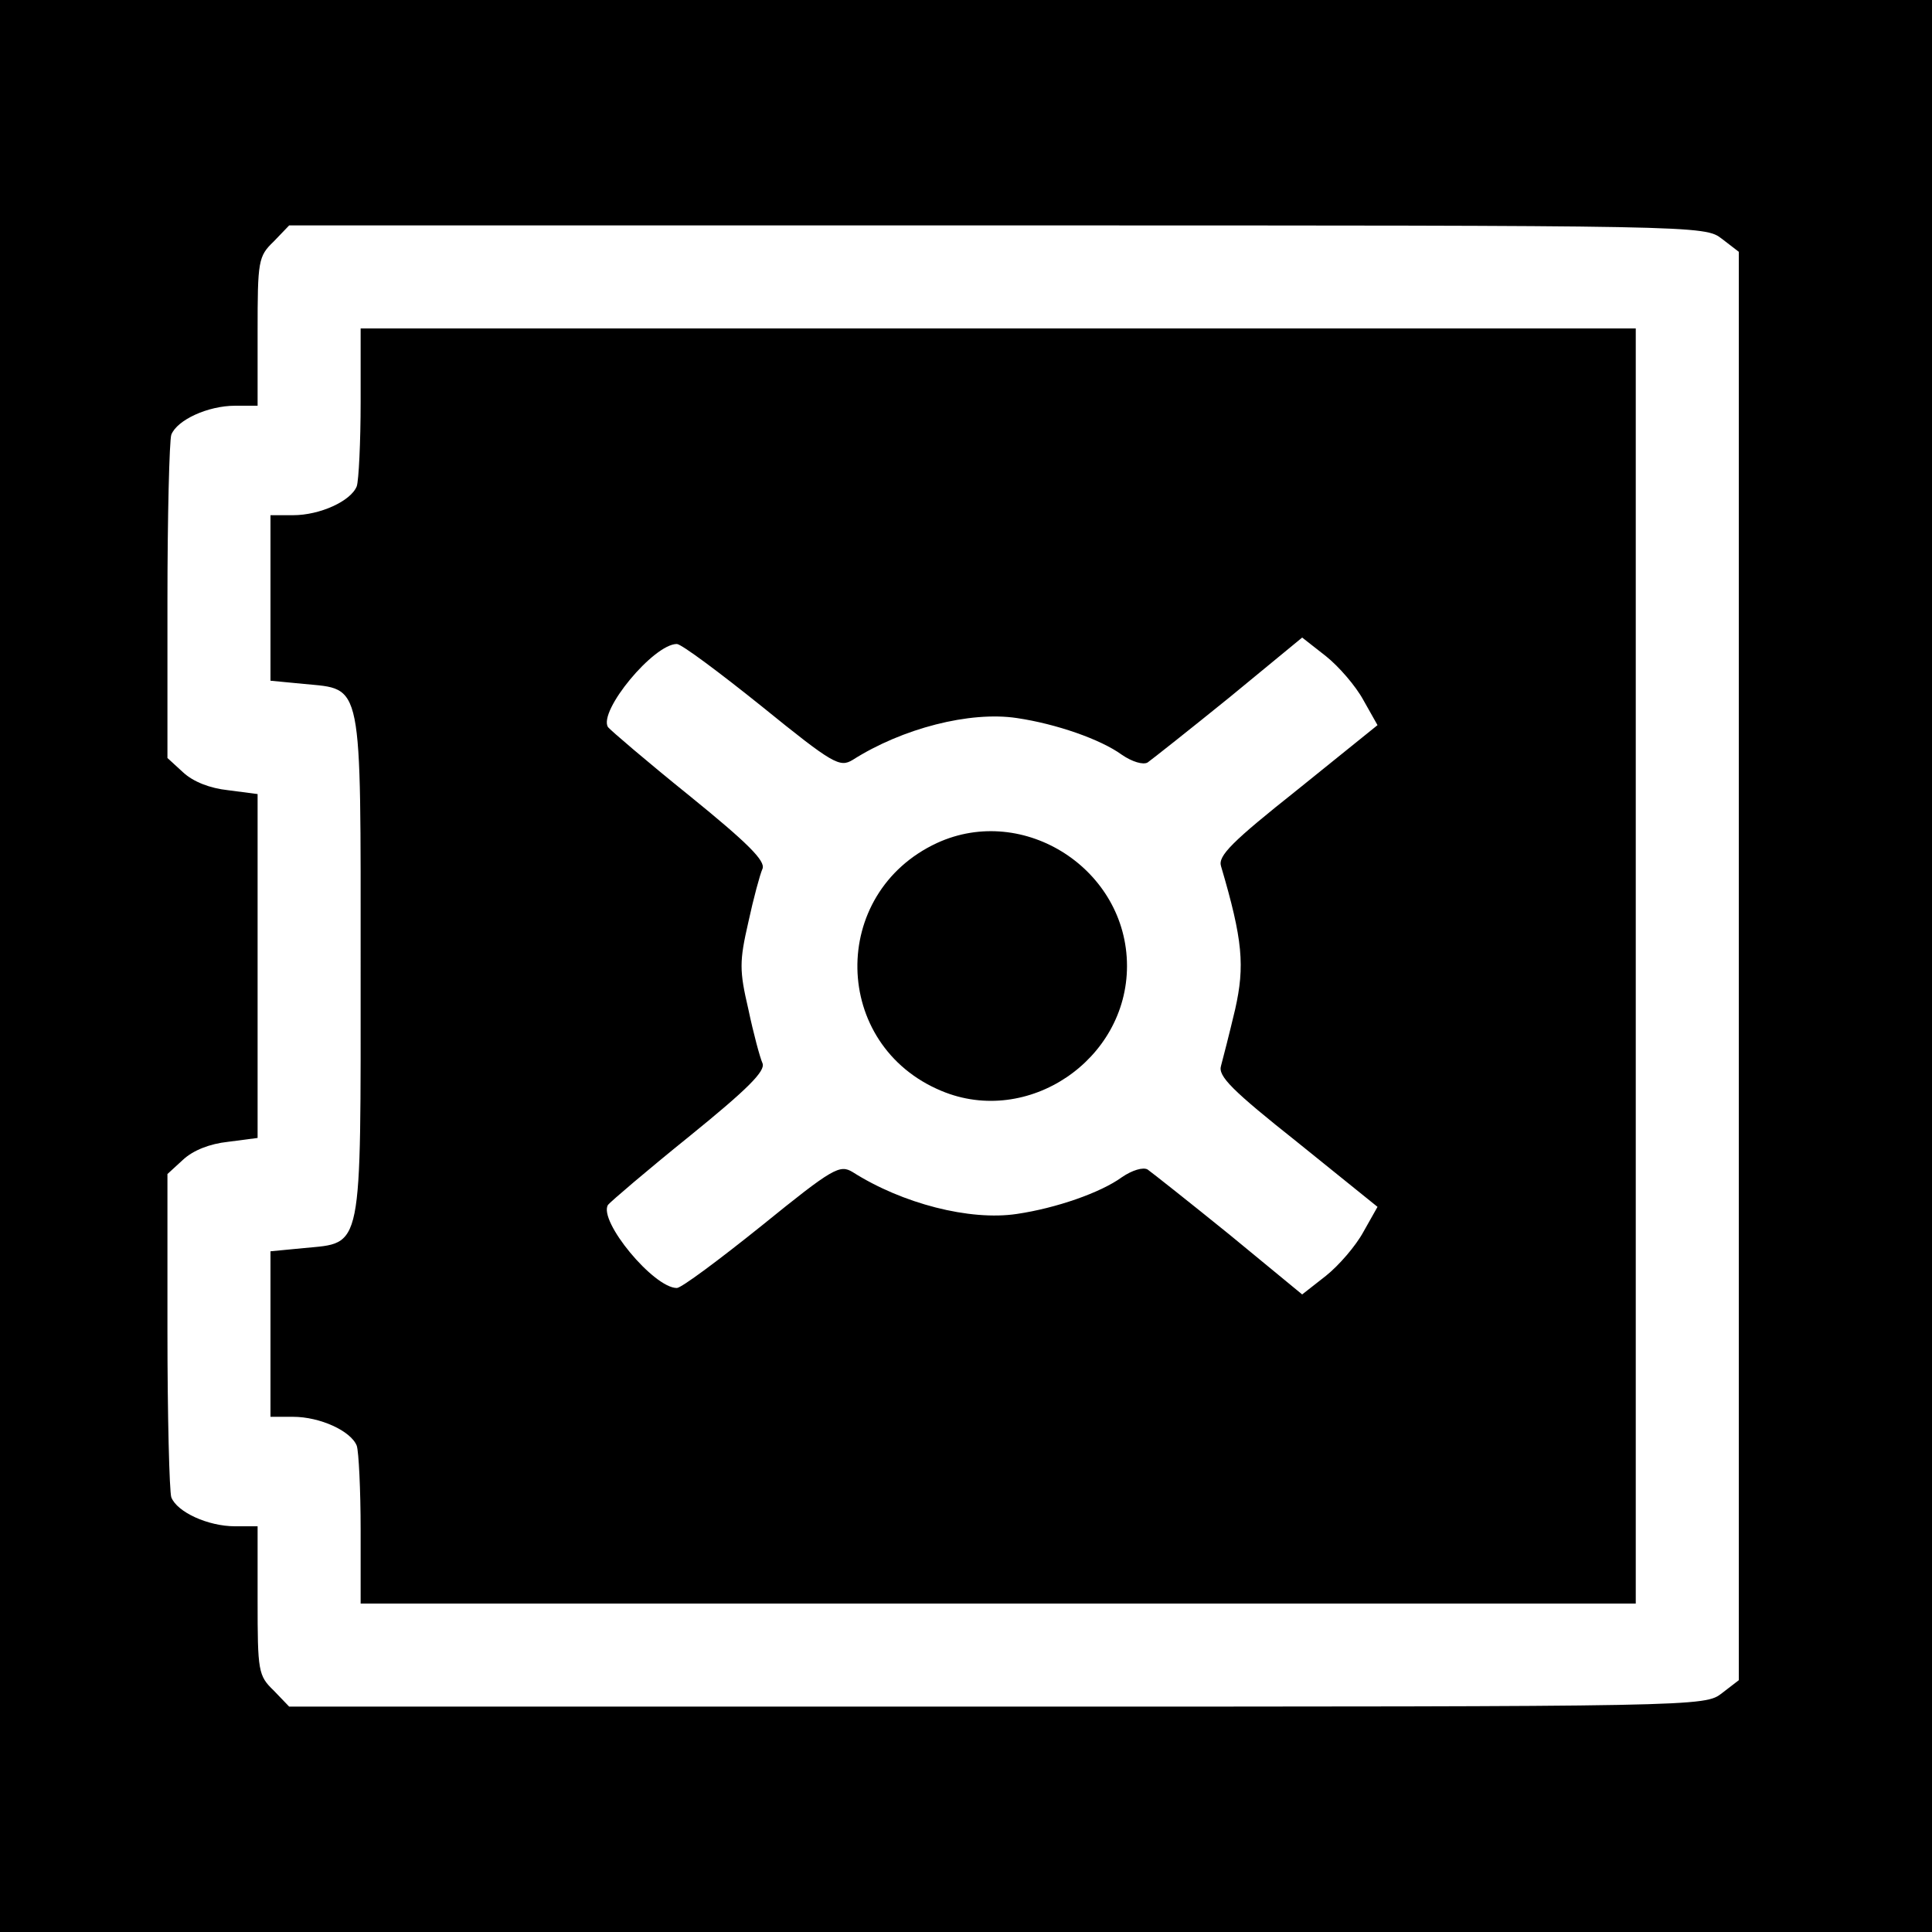
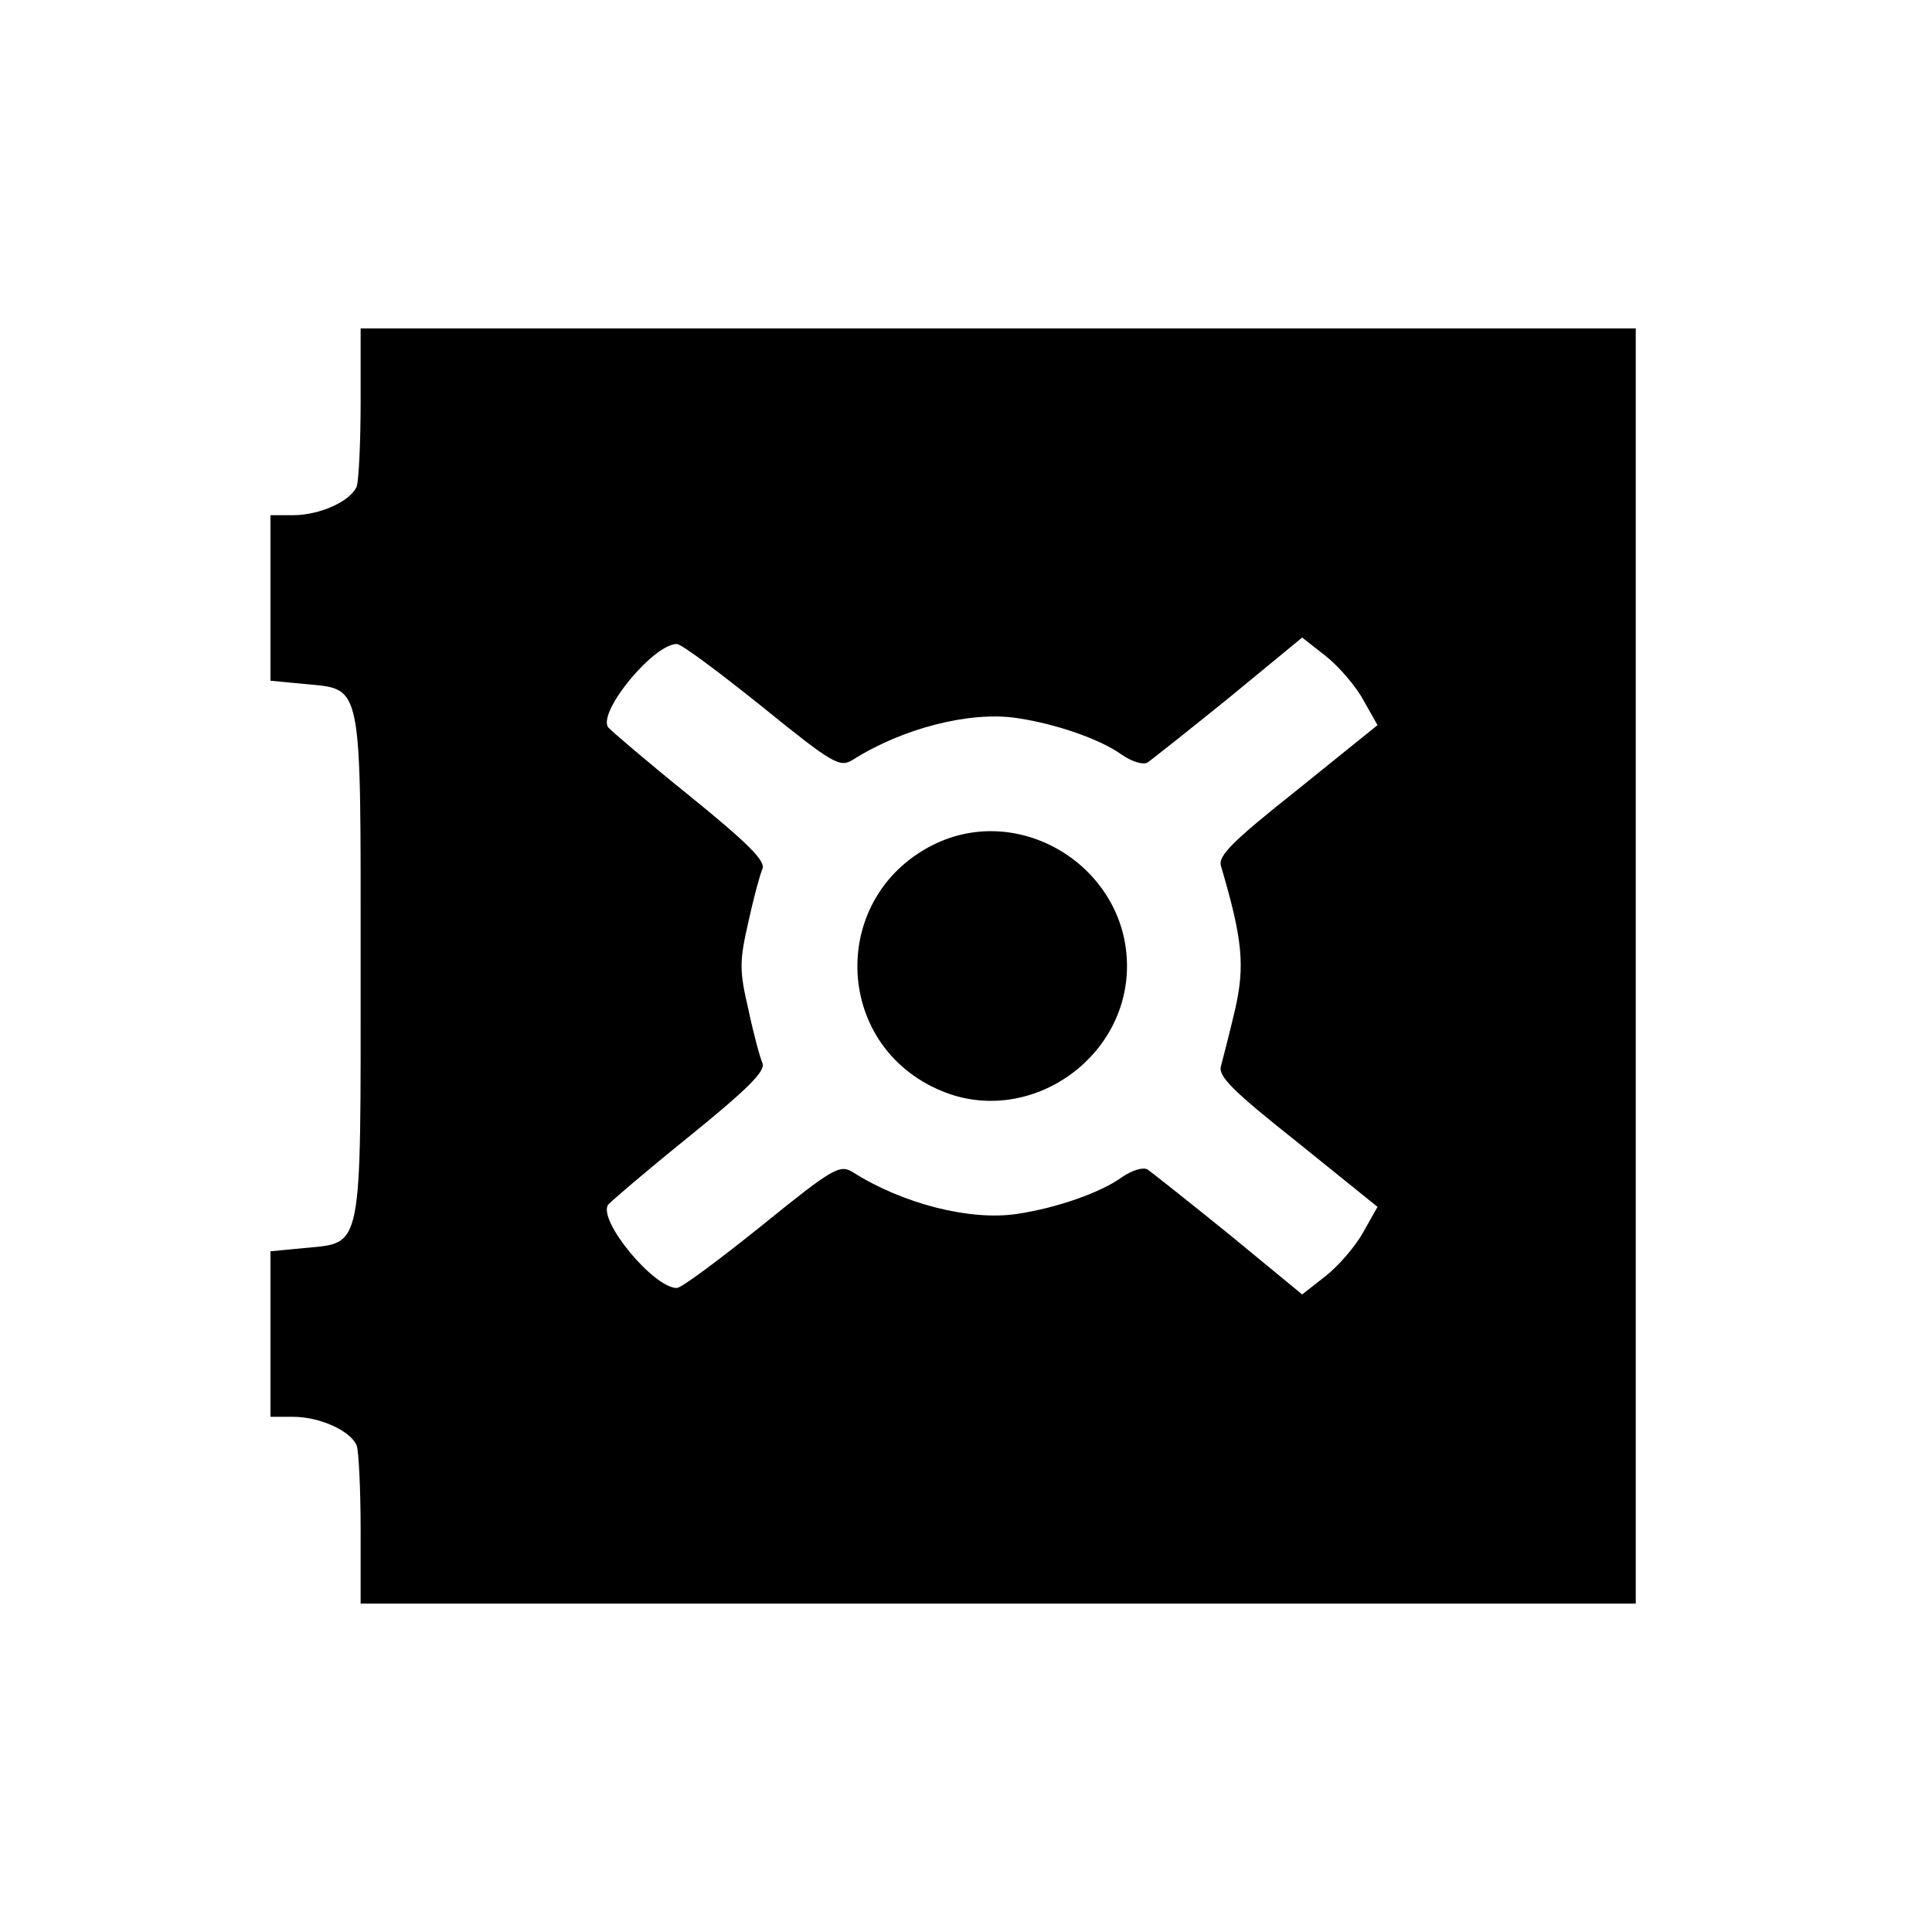
<svg xmlns="http://www.w3.org/2000/svg" version="1.0" width="300pt" height="300pt" viewBox="0 0 300 300" preserveAspectRatio="xMidYMid meet">
  <g transform="translate(0,300) scale(0.1,-0.1)" fill="#000000" stroke="none">
-     <path d="M0 1500 l0 -1500 1500 0 1500 0 0 1500 0 1500 -1500 0 -1500 0 0 -1500z m2674 1129 l26 -20 0 -1109 0 -1109 -26 -20 c-27 -21 -29 -21 -1126 -21 l-1099 0 -24 25 c-24 23 -25 30 -25 140 l0 115 -35 0 c-42 0 -90 22 -99 45 -3 9 -6 126 -6 259 l0 243 24 22 c16 15 42 25 70 28 l46 6 0 267 0 267 -46 6 c-28 3 -54 13 -70 28 l-24 22 0 243 c0 133 3 250 6 259 9 23 57 45 99 45 l35 0 0 115 c0 110 1 117 25 140 l24 25 1099 0 c1097 0 1099 0 1126 -21z" />
    <path d="M560 2376 c0 -63 -3 -122 -6 -131 -9 -23 -57 -45 -99 -45 l-35 0 0 -129 0 -128 52 -5 c92 -9 88 10 88 -438 0 -448 4 -429 -88 -438 l-52 -5 0 -128 0 -129 35 0 c42 0 90 -22 99 -45 3 -9 6 -68 6 -131 l0 -114 990 0 990 0 0 990 0 990 -990 0 -990 0 0 -114z m1557 -463 l22 -39 -124 -100 c-102 -81 -124 -103 -119 -119 34 -115 37 -155 22 -222 -9 -38 -19 -77 -22 -88 -5 -16 17 -38 119 -119 l124 -100 -22 -39 c-12 -22 -38 -52 -58 -68 l-37 -29 -113 93 c-63 51 -120 96 -127 101 -7 4 -24 -1 -40 -12 -33 -24 -102 -48 -163 -57 -73 -11 -178 16 -255 65 -20 12 -30 7 -141 -83 -66 -53 -125 -97 -132 -97 -36 0 -122 104 -107 129 4 5 60 53 127 107 90 73 118 101 113 113 -4 9 -14 46 -22 84 -14 60 -14 74 0 135 8 37 18 74 22 83 5 12 -23 40 -113 113 -67 54 -123 102 -127 107 -15 25 71 129 107 129 7 0 66 -44 132 -97 111 -90 121 -95 141 -83 77 49 182 76 255 65 61 -9 130 -33 163 -57 16 -11 33 -16 40 -12 7 5 64 50 127 101 l113 93 37 -29 c20 -16 46 -46 58 -68z" />
    <path d="M1455 1691 c-168 -78 -164 -314 7 -385 134 -56 288 48 288 194 0 150 -160 253 -295 191z" />
  </g>
</svg>